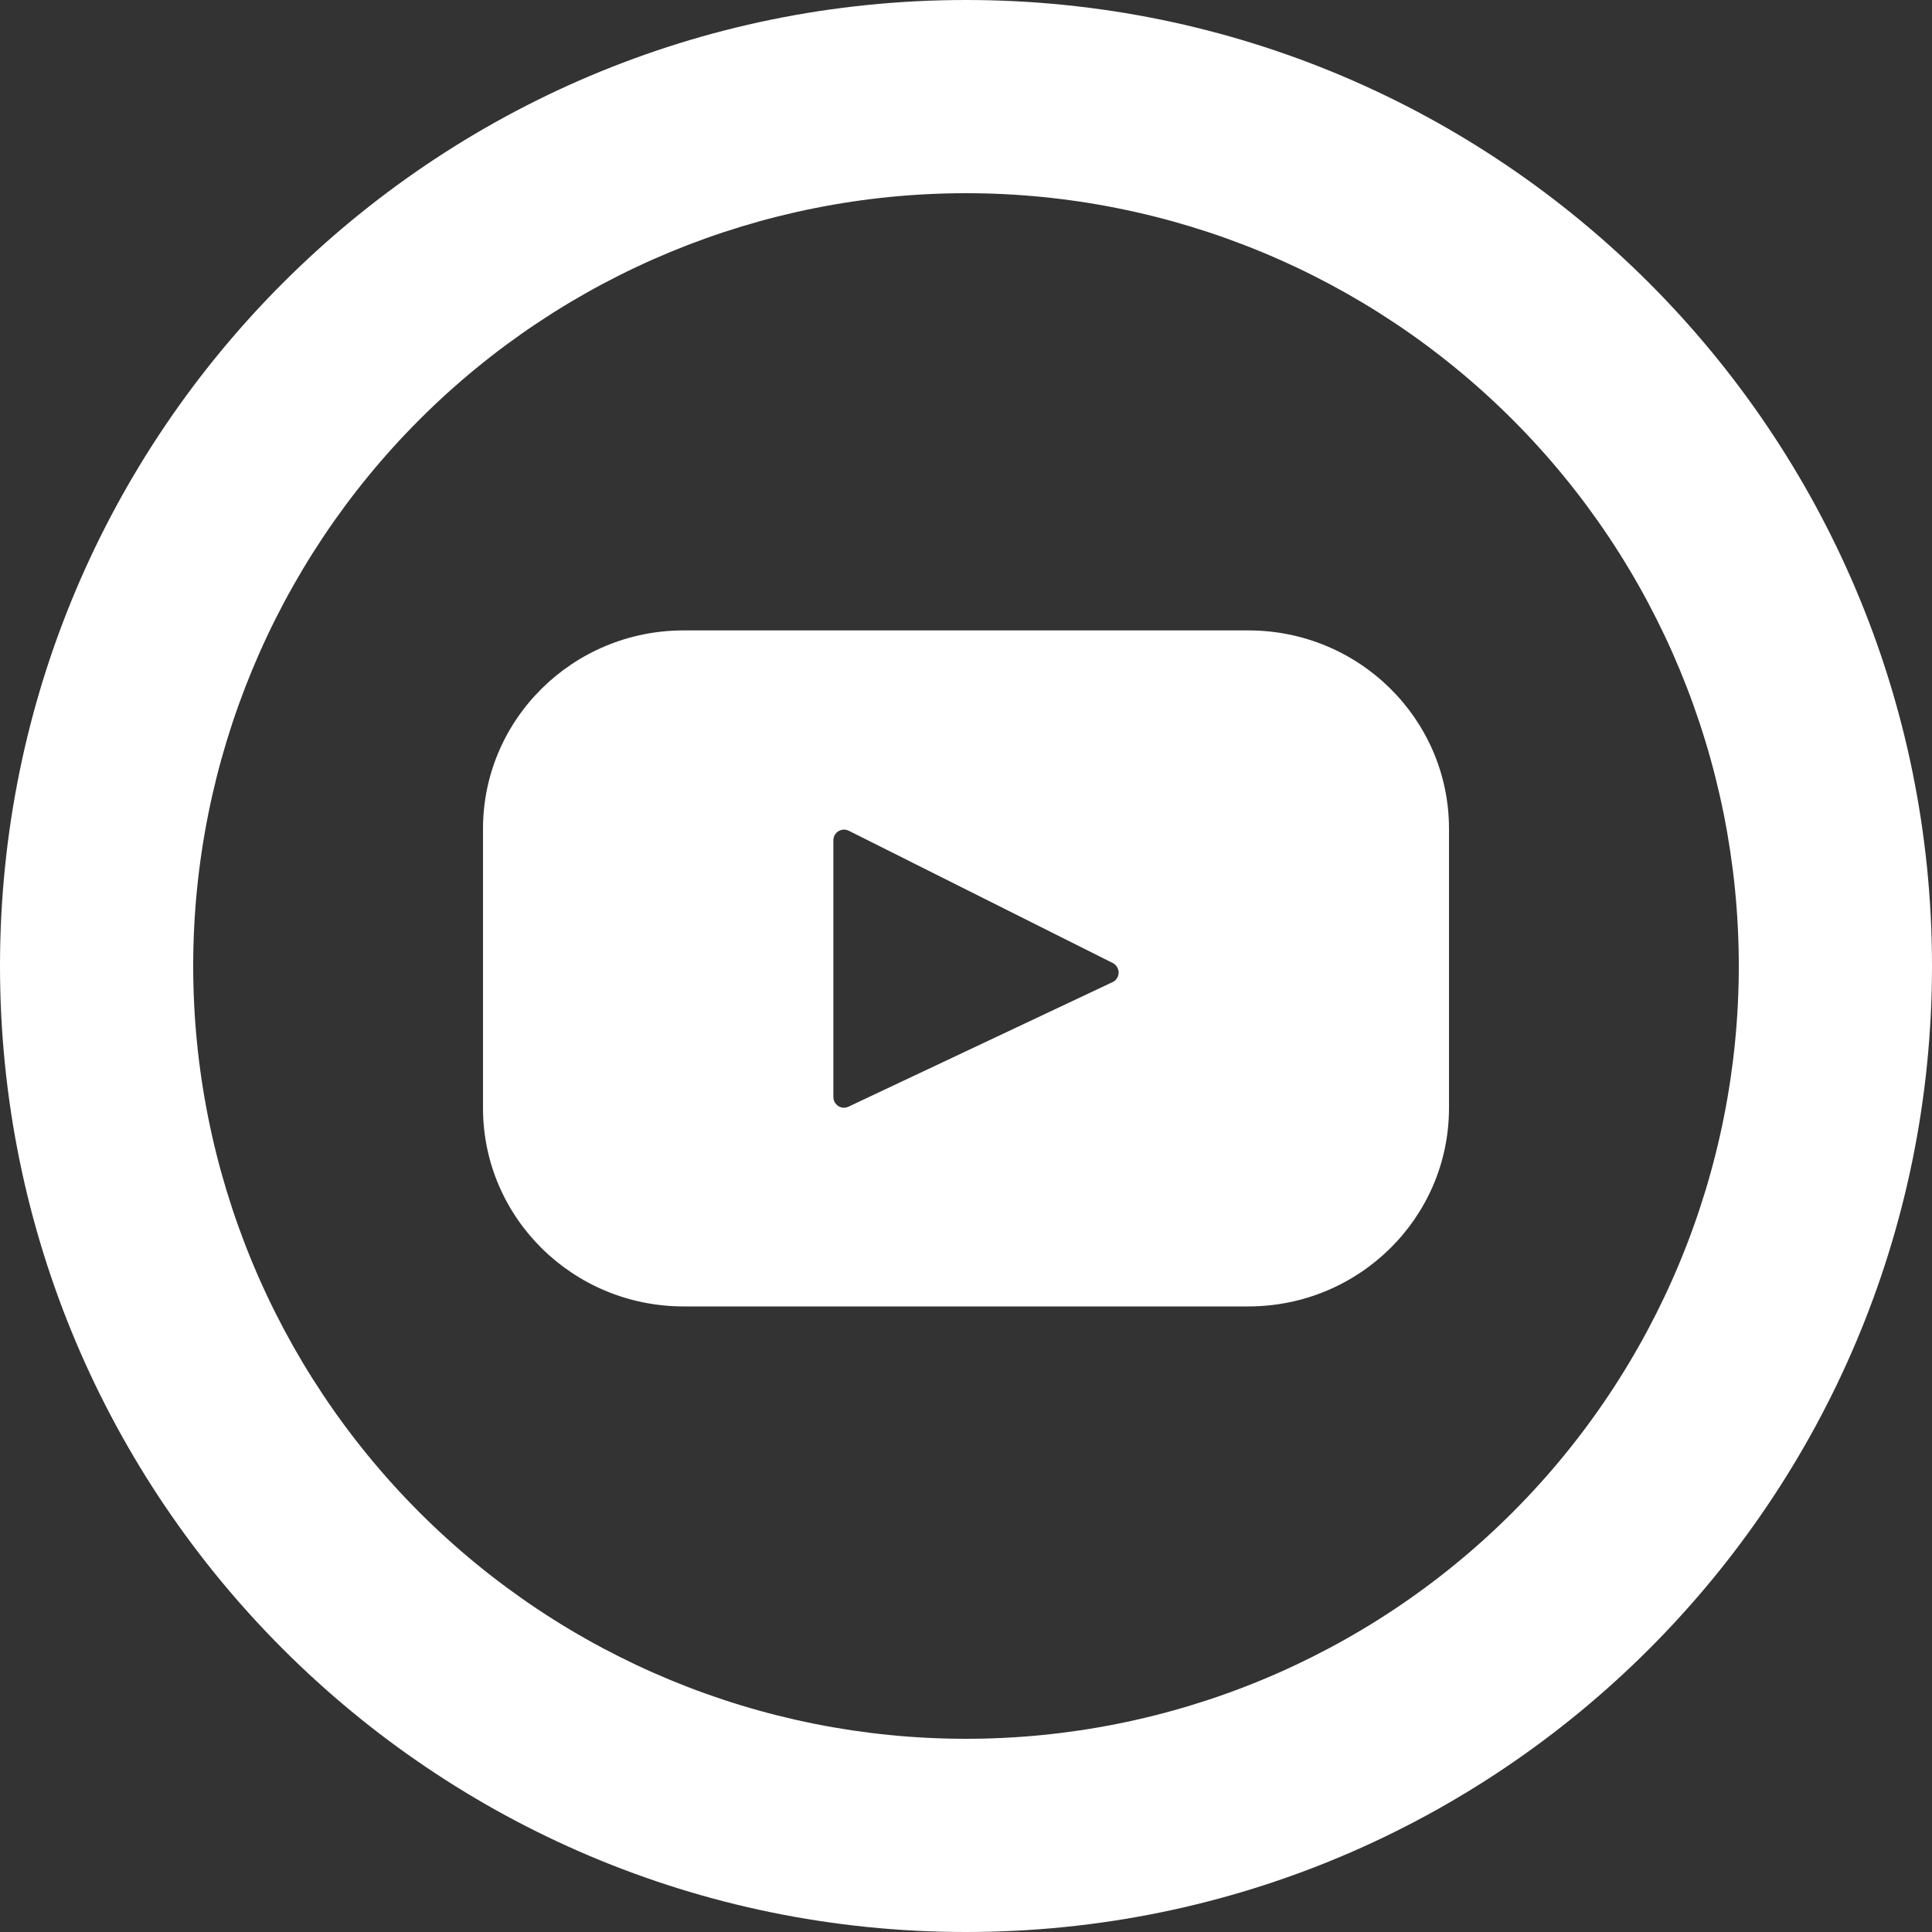
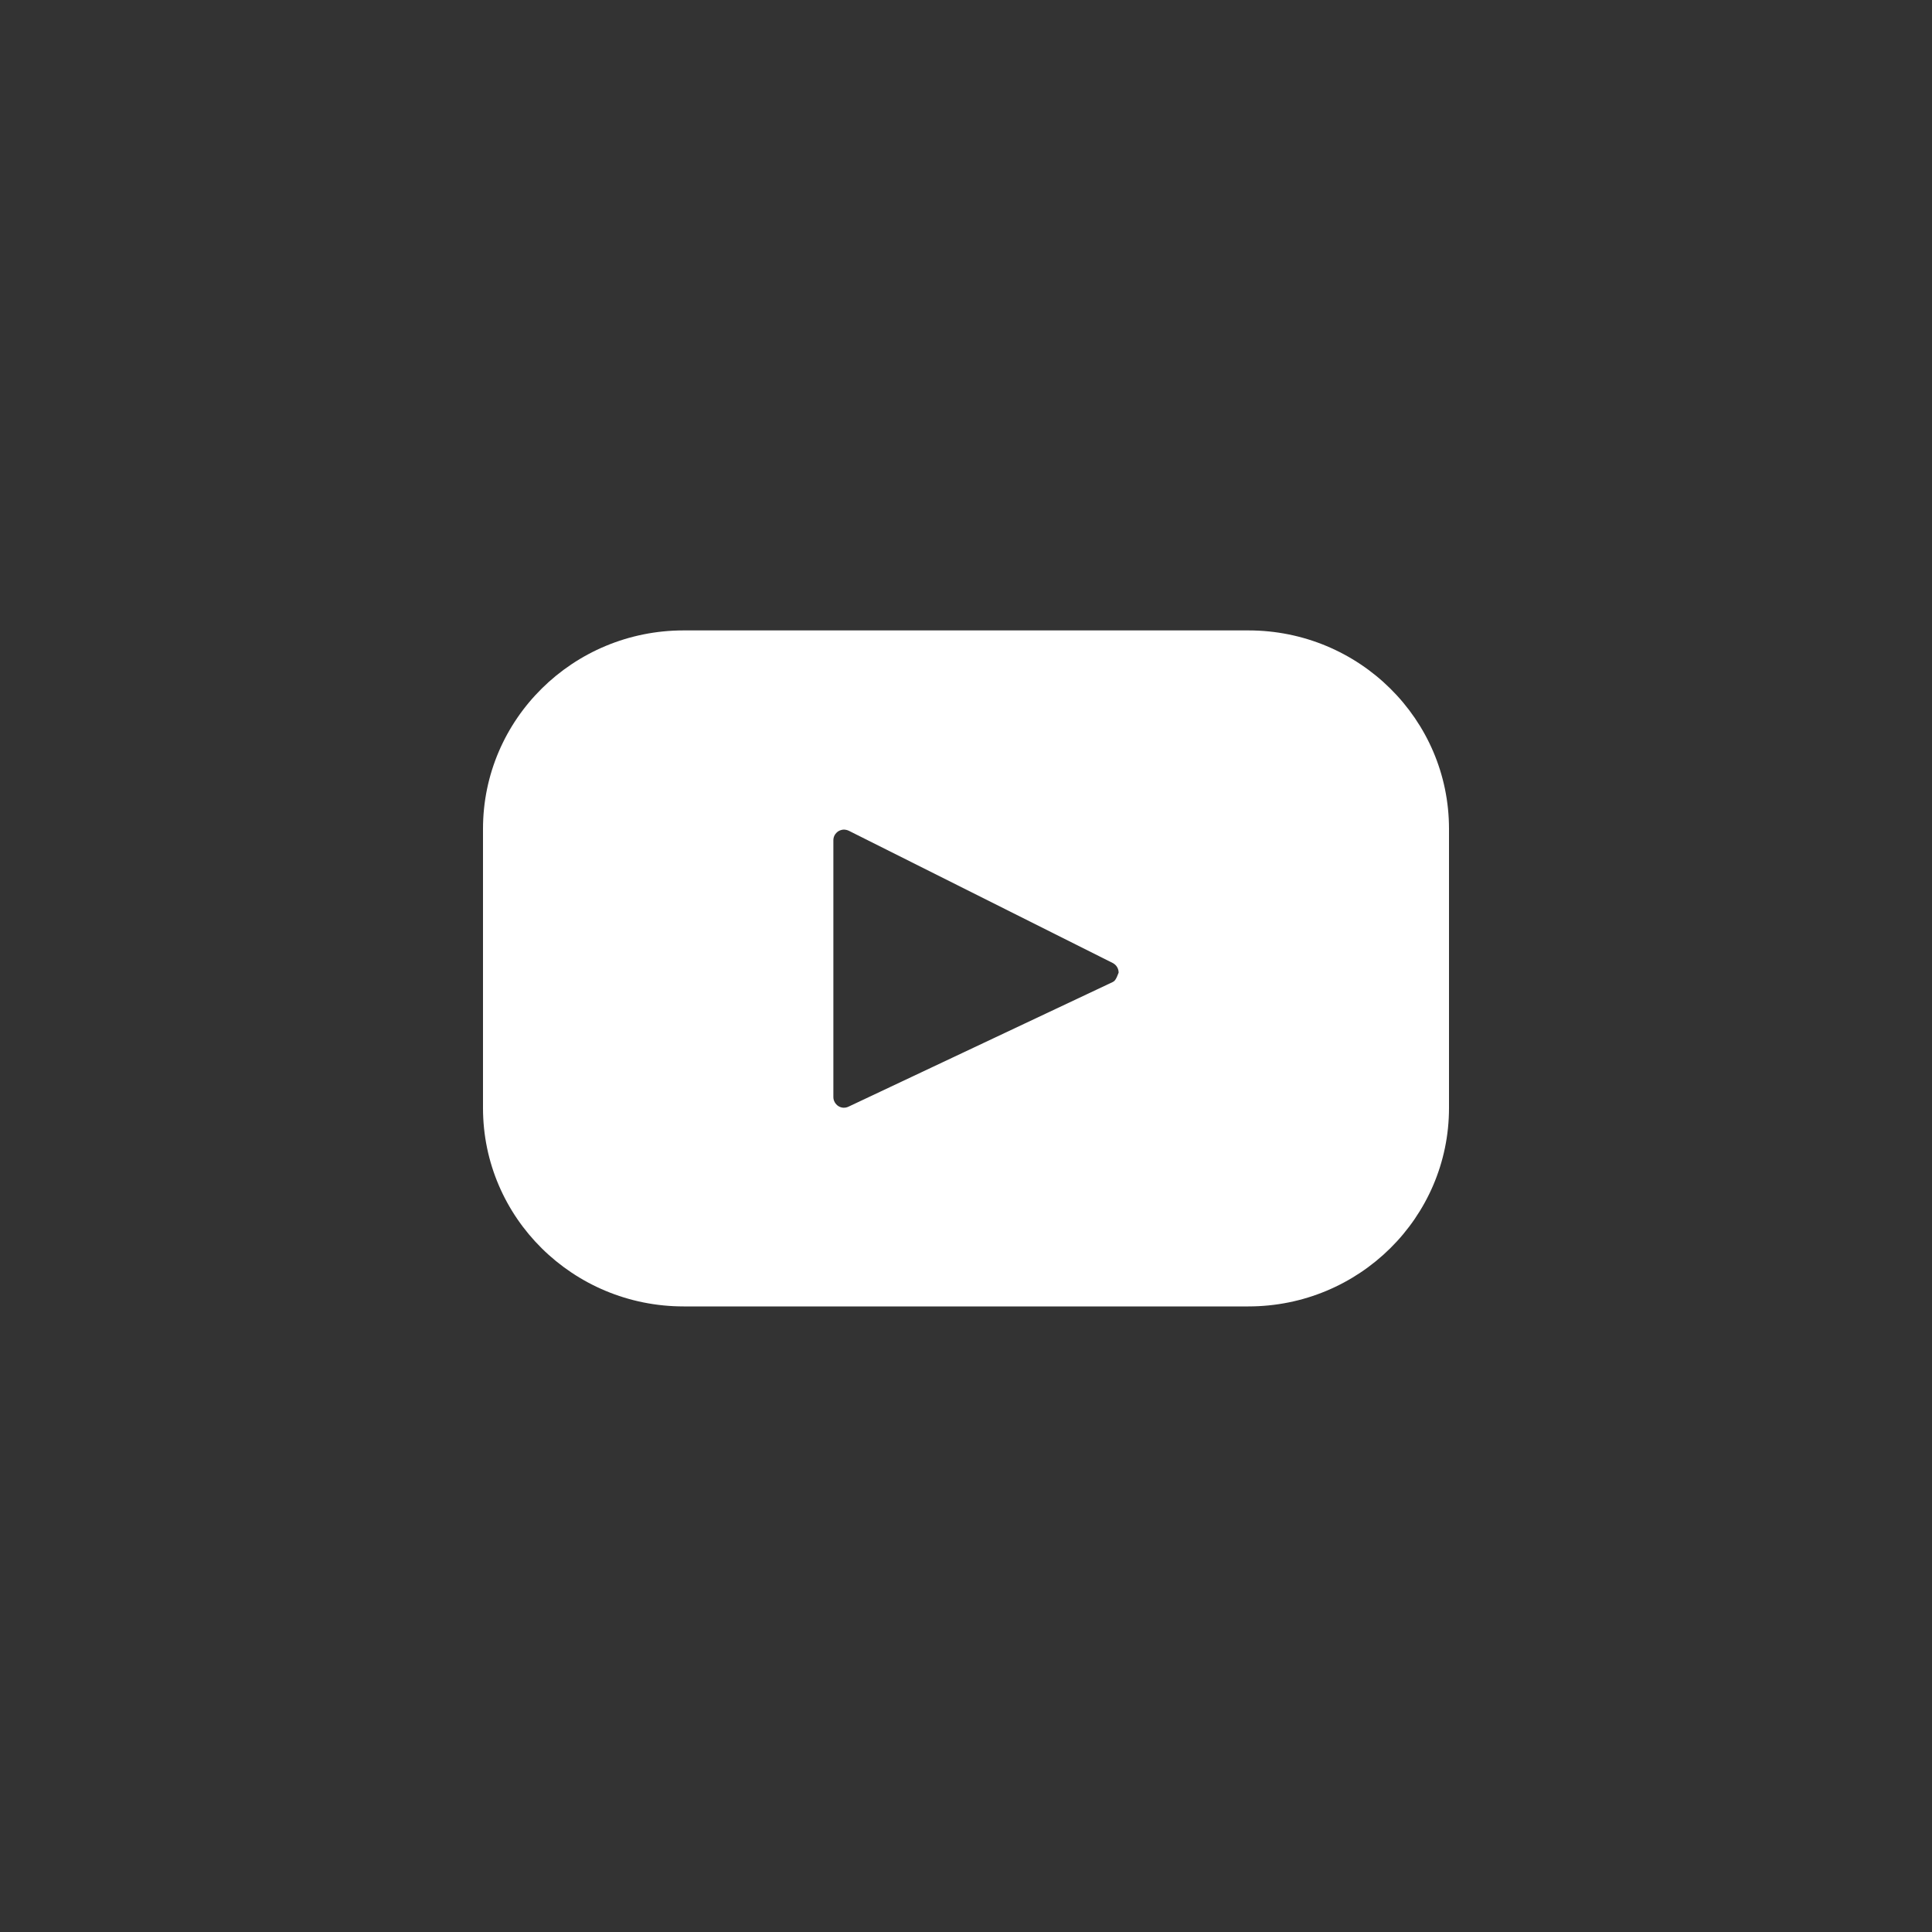
<svg xmlns="http://www.w3.org/2000/svg" width="20" height="20" viewBox="0 0 20 20" fill="none">
  <rect x="0" y="0" width="20" height="20" fill="#333333" stroke="none" />
-   <path d="M10 18C12.122 18 14.157 17.157 15.657 15.657C17.157 14.157 18 12.122 18 10C18 7.878 17.157 5.843 15.657 4.343C14.157 2.843 12.122 2 10 2C7.878 2 5.843 2.843 4.343 4.343C2.843 5.843 2 7.878 2 10C2 12.122 2.843 14.157 4.343 15.657C5.843 17.157 7.878 18 10 18V18ZM10 20C4.477 20 0 15.523 0 10C0 4.477 4.477 0 10 0C15.523 0 20 4.477 20 10C20 15.523 15.523 20 10 20Z" fill="white" />
-   <path d="M12.923 6.526H7.077C5.93 6.526 5 7.446 5 8.58V11.47C5 12.605 5.93 13.524 7.077 13.524H12.923C14.07 13.524 15 12.604 15 11.47V8.58C15 7.445 14.07 6.526 12.923 6.526ZM11.519 10.166L8.784 11.456C8.767 11.464 8.749 11.468 8.73 11.467C8.712 11.466 8.694 11.46 8.678 11.45C8.663 11.44 8.65 11.426 8.641 11.41C8.632 11.394 8.627 11.376 8.627 11.357V8.697C8.627 8.679 8.632 8.66 8.641 8.644C8.651 8.628 8.664 8.614 8.68 8.604C8.696 8.595 8.714 8.589 8.733 8.588C8.752 8.588 8.77 8.592 8.787 8.6L11.521 9.97C11.539 9.98 11.554 9.994 11.564 10.011C11.575 10.029 11.58 10.049 11.58 10.069C11.58 10.089 11.574 10.109 11.563 10.126C11.553 10.143 11.537 10.157 11.519 10.166V10.166Z" fill="white" />
+   <path d="M12.923 6.526H7.077C5.93 6.526 5 7.446 5 8.58V11.47C5 12.605 5.93 13.524 7.077 13.524H12.923C14.07 13.524 15 12.604 15 11.47V8.58C15 7.445 14.07 6.526 12.923 6.526ZM11.519 10.166L8.784 11.456C8.767 11.464 8.749 11.468 8.73 11.467C8.712 11.466 8.694 11.46 8.678 11.45C8.663 11.44 8.65 11.426 8.641 11.41C8.632 11.394 8.627 11.376 8.627 11.357V8.697C8.627 8.679 8.632 8.66 8.641 8.644C8.651 8.628 8.664 8.614 8.68 8.604C8.696 8.595 8.714 8.589 8.733 8.588C8.752 8.588 8.77 8.592 8.787 8.6L11.521 9.97C11.539 9.98 11.554 9.994 11.564 10.011C11.575 10.029 11.58 10.049 11.58 10.069C11.553 10.143 11.537 10.157 11.519 10.166V10.166Z" fill="white" />
</svg>